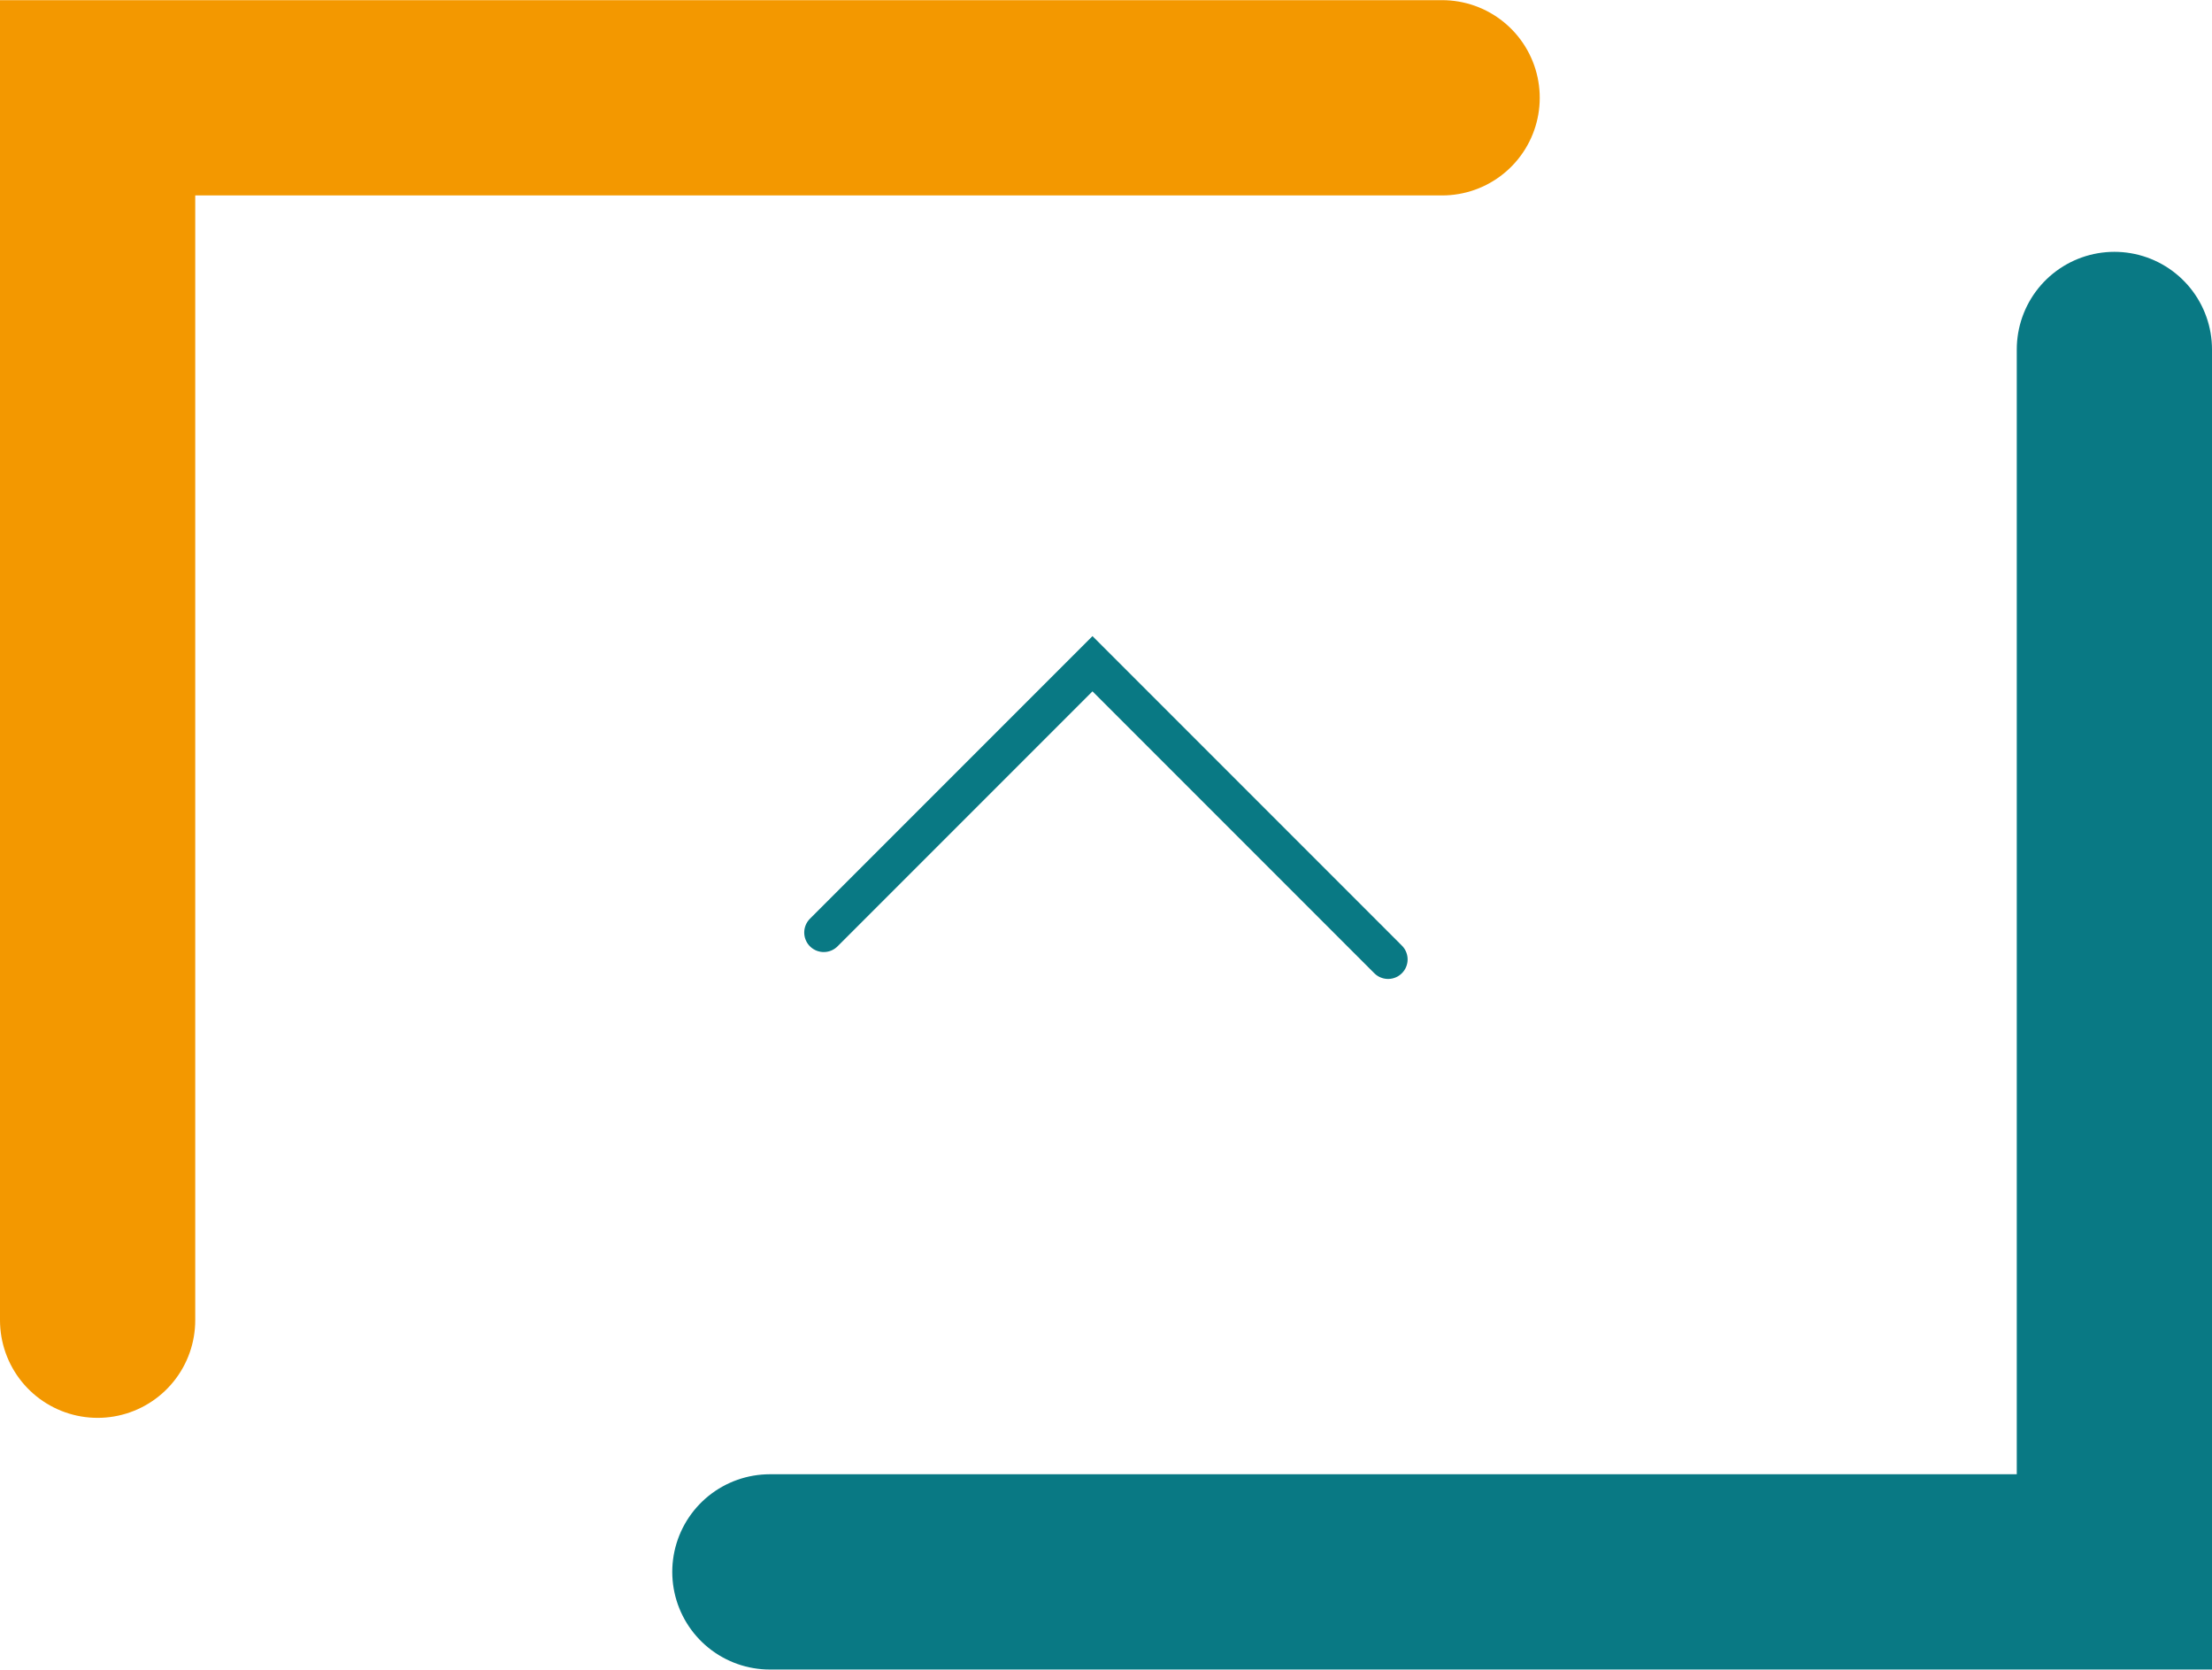
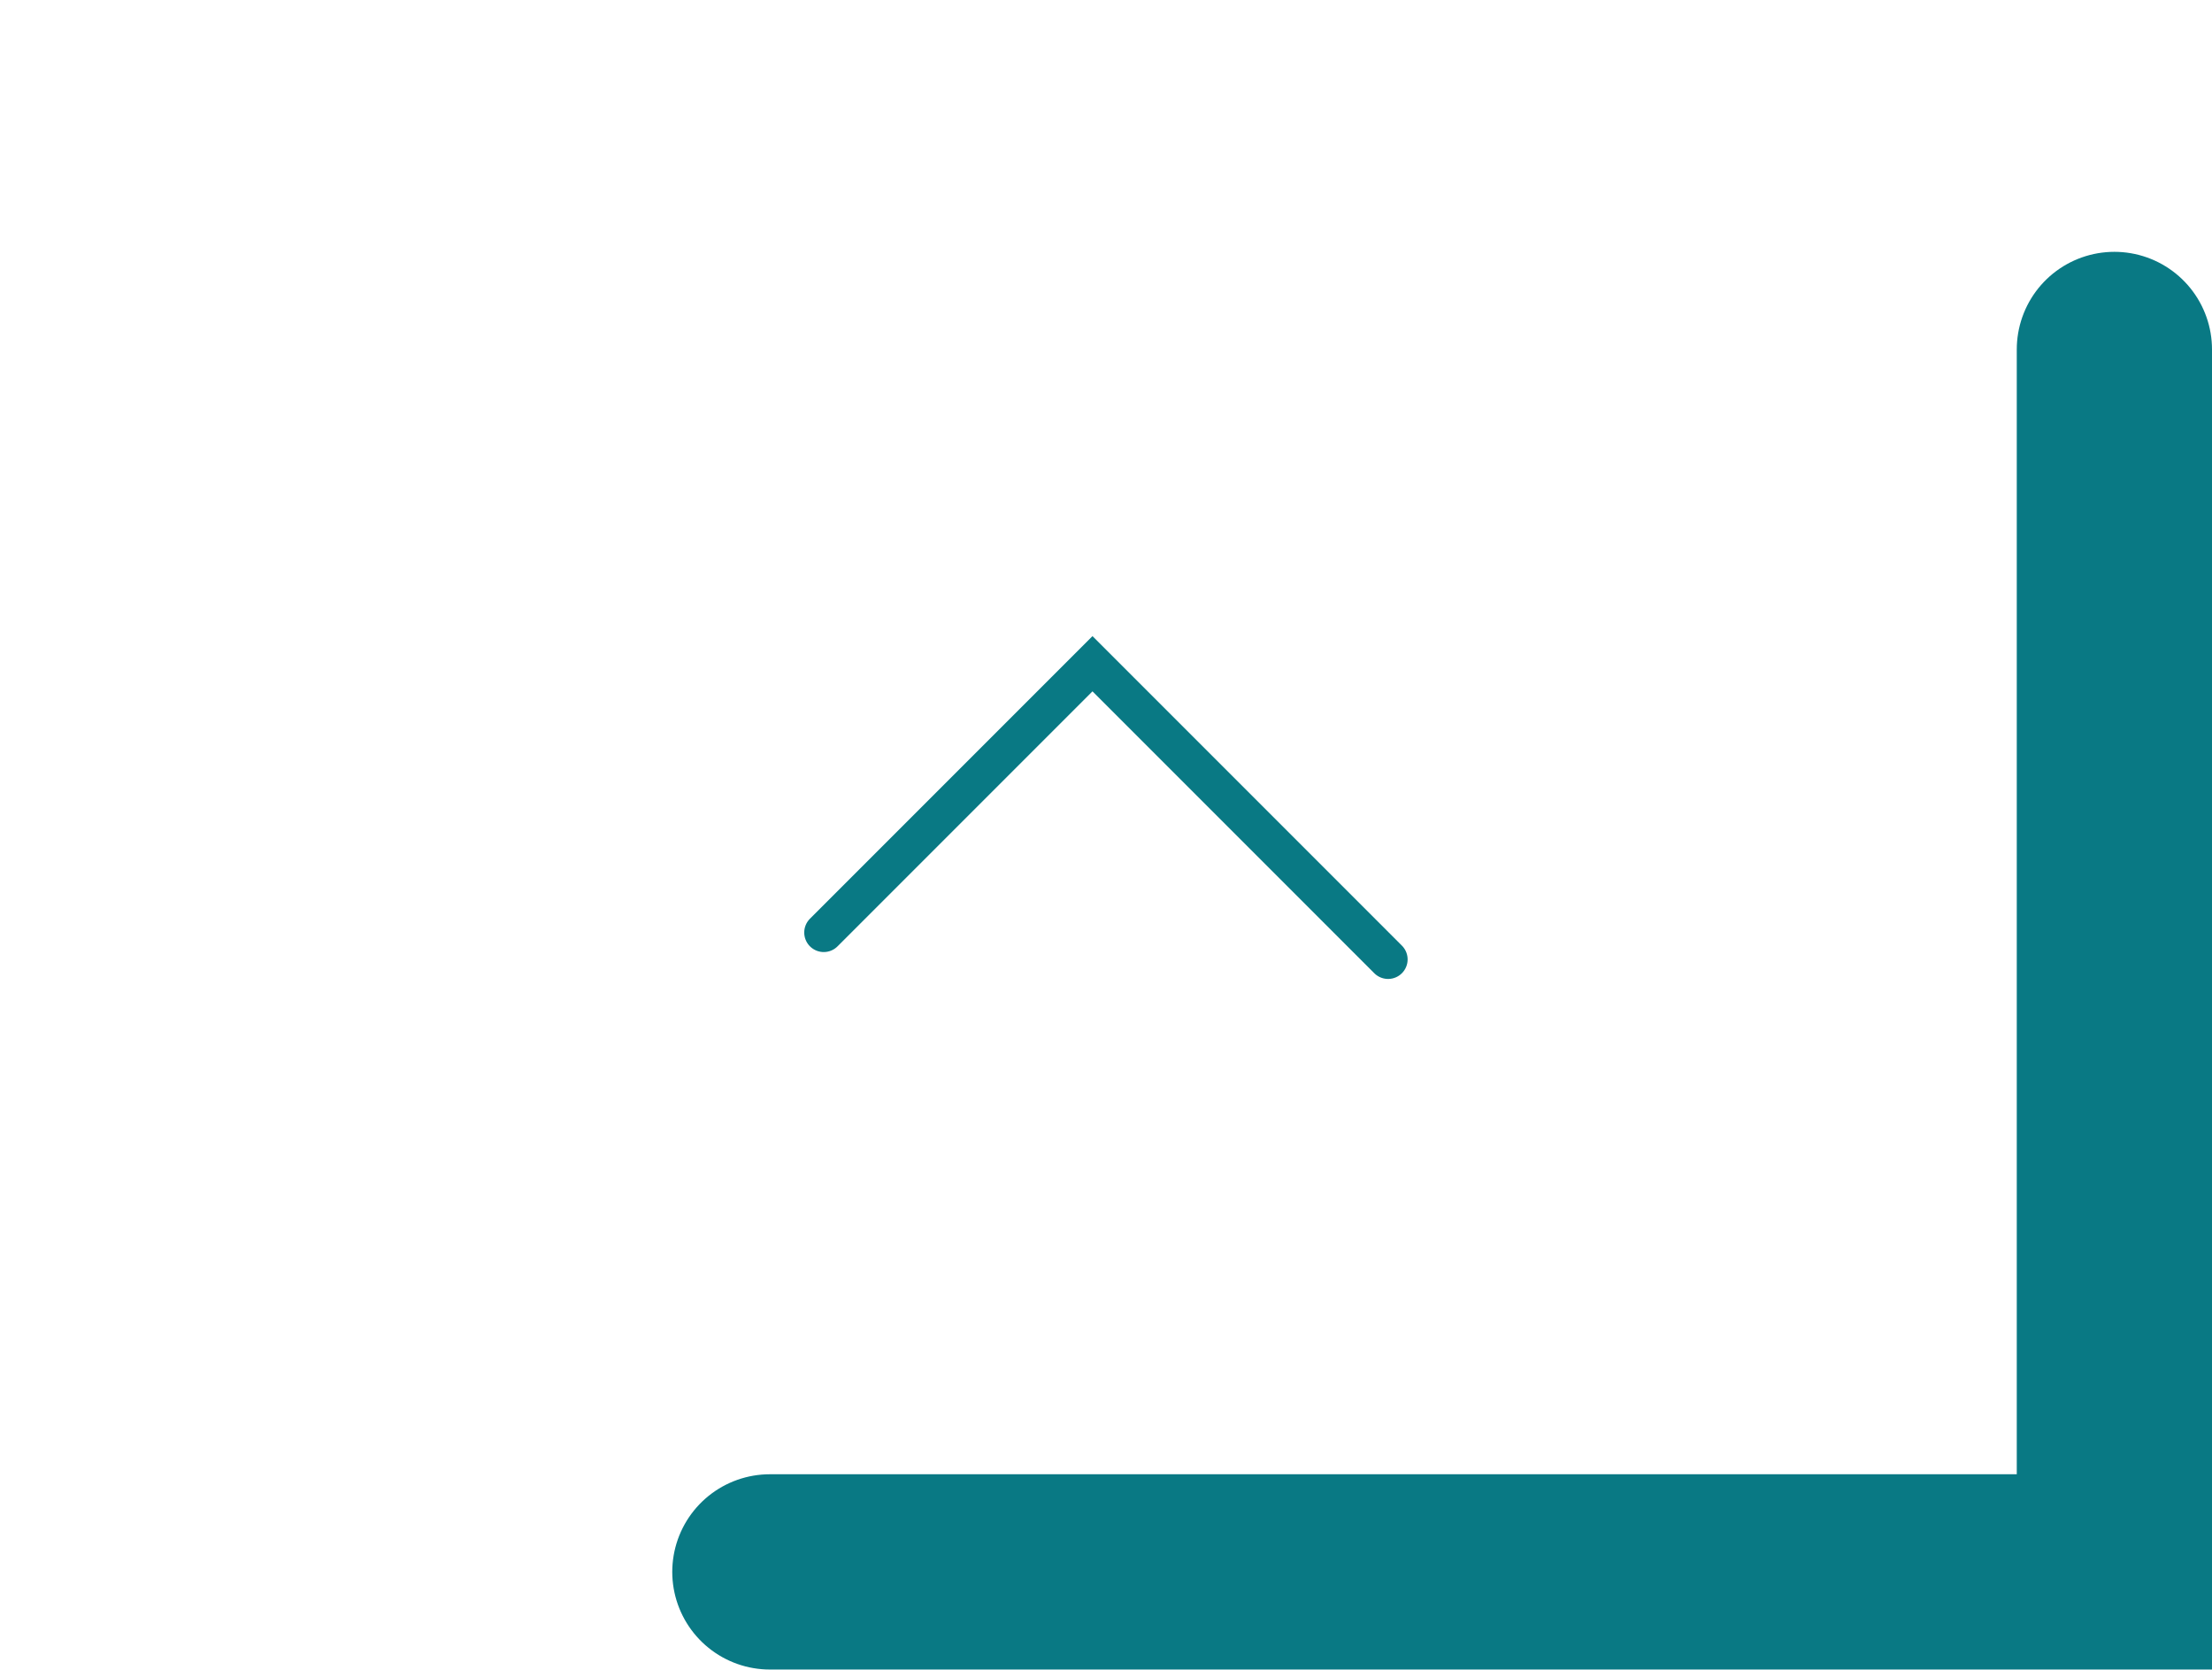
<svg xmlns="http://www.w3.org/2000/svg" width="56.651" height="42.751" viewBox="0 0 56.651 42.751">
  <g id="gotop" transform="translate(-1820.781 -4707.5)">
-     <path id="Path_370" data-name="Path 370" d="M-1388.221,5627.57v-31.3h34.434" transform="translate(3211.502 -886.266)" fill="none" stroke="#f39800" stroke-linecap="round" stroke-width="5" />
    <path id="Path_369" data-name="Path 369" d="M-1353.787,5596.266v31.3h-34.434" transform="translate(3228.719 -879.818)" fill="none" stroke="#097984" stroke-linecap="round" stroke-width="5" />
    <path id="Path_447" data-name="Path 447" d="M-1388.221,5606v-9.733h10.707" transform="translate(6787.539 1748.957) rotate(45)" fill="none" stroke="#097984" stroke-linecap="round" stroke-width="1" />
  </g>
</svg>